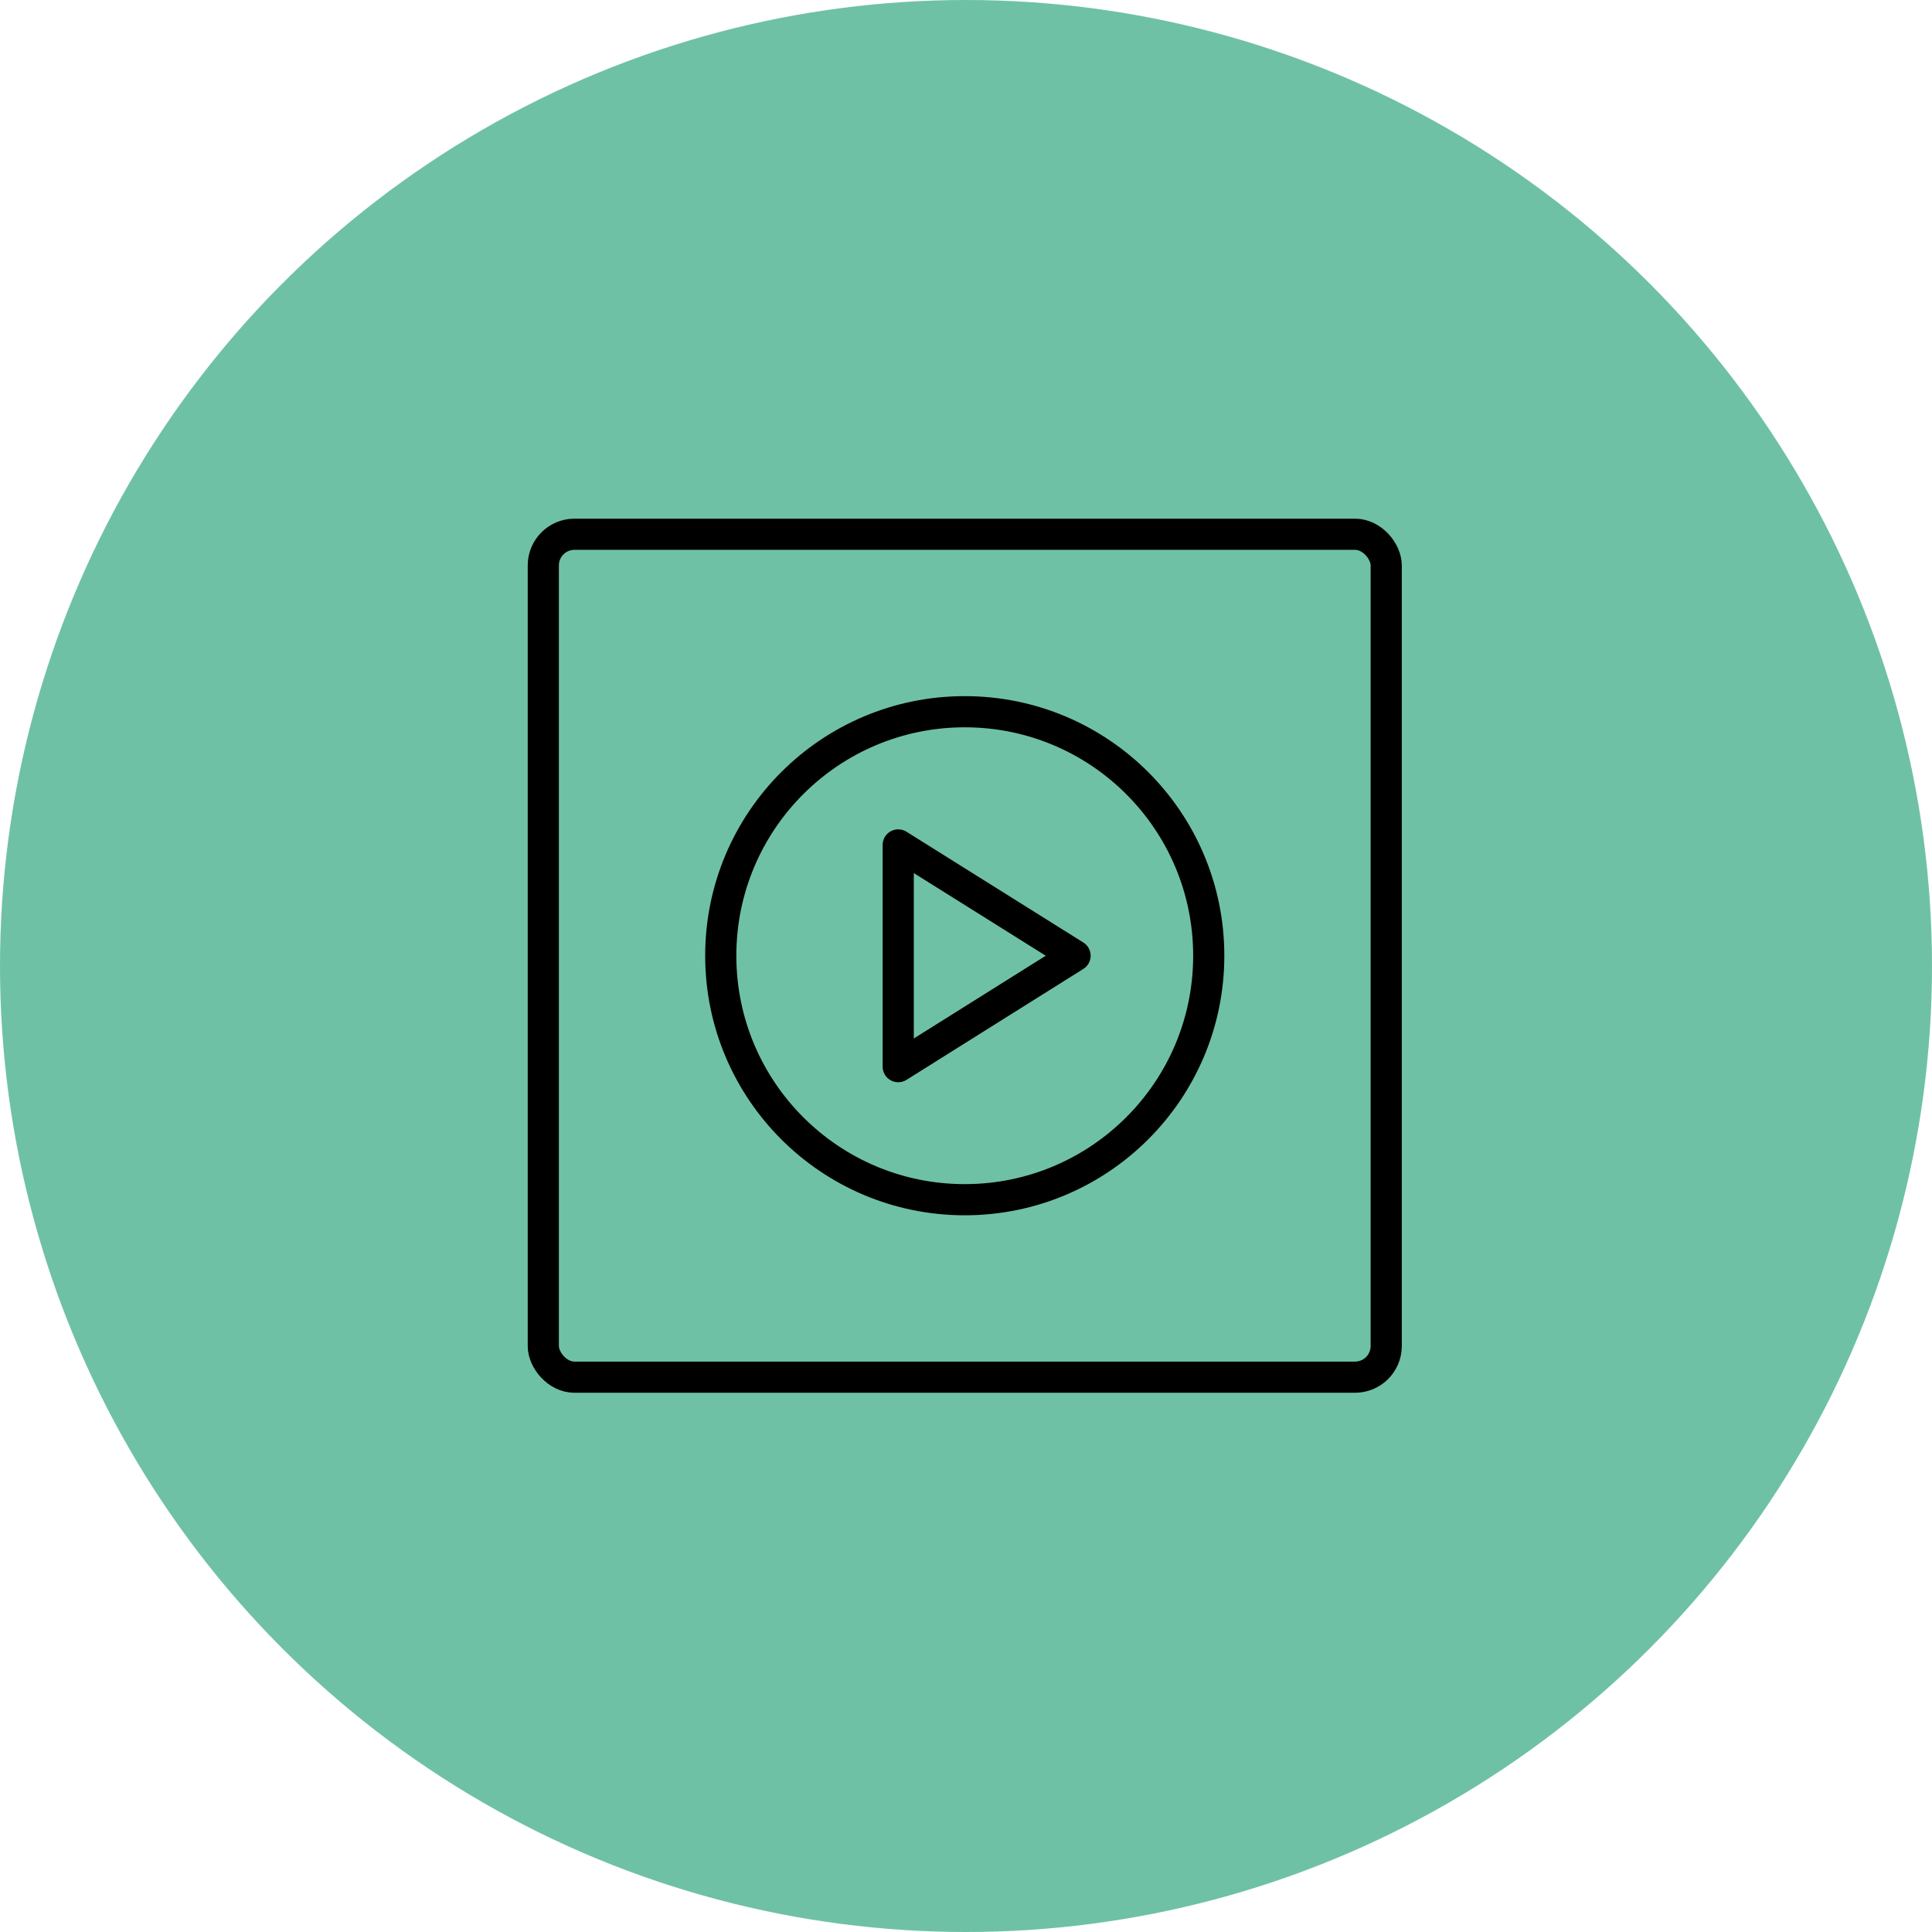
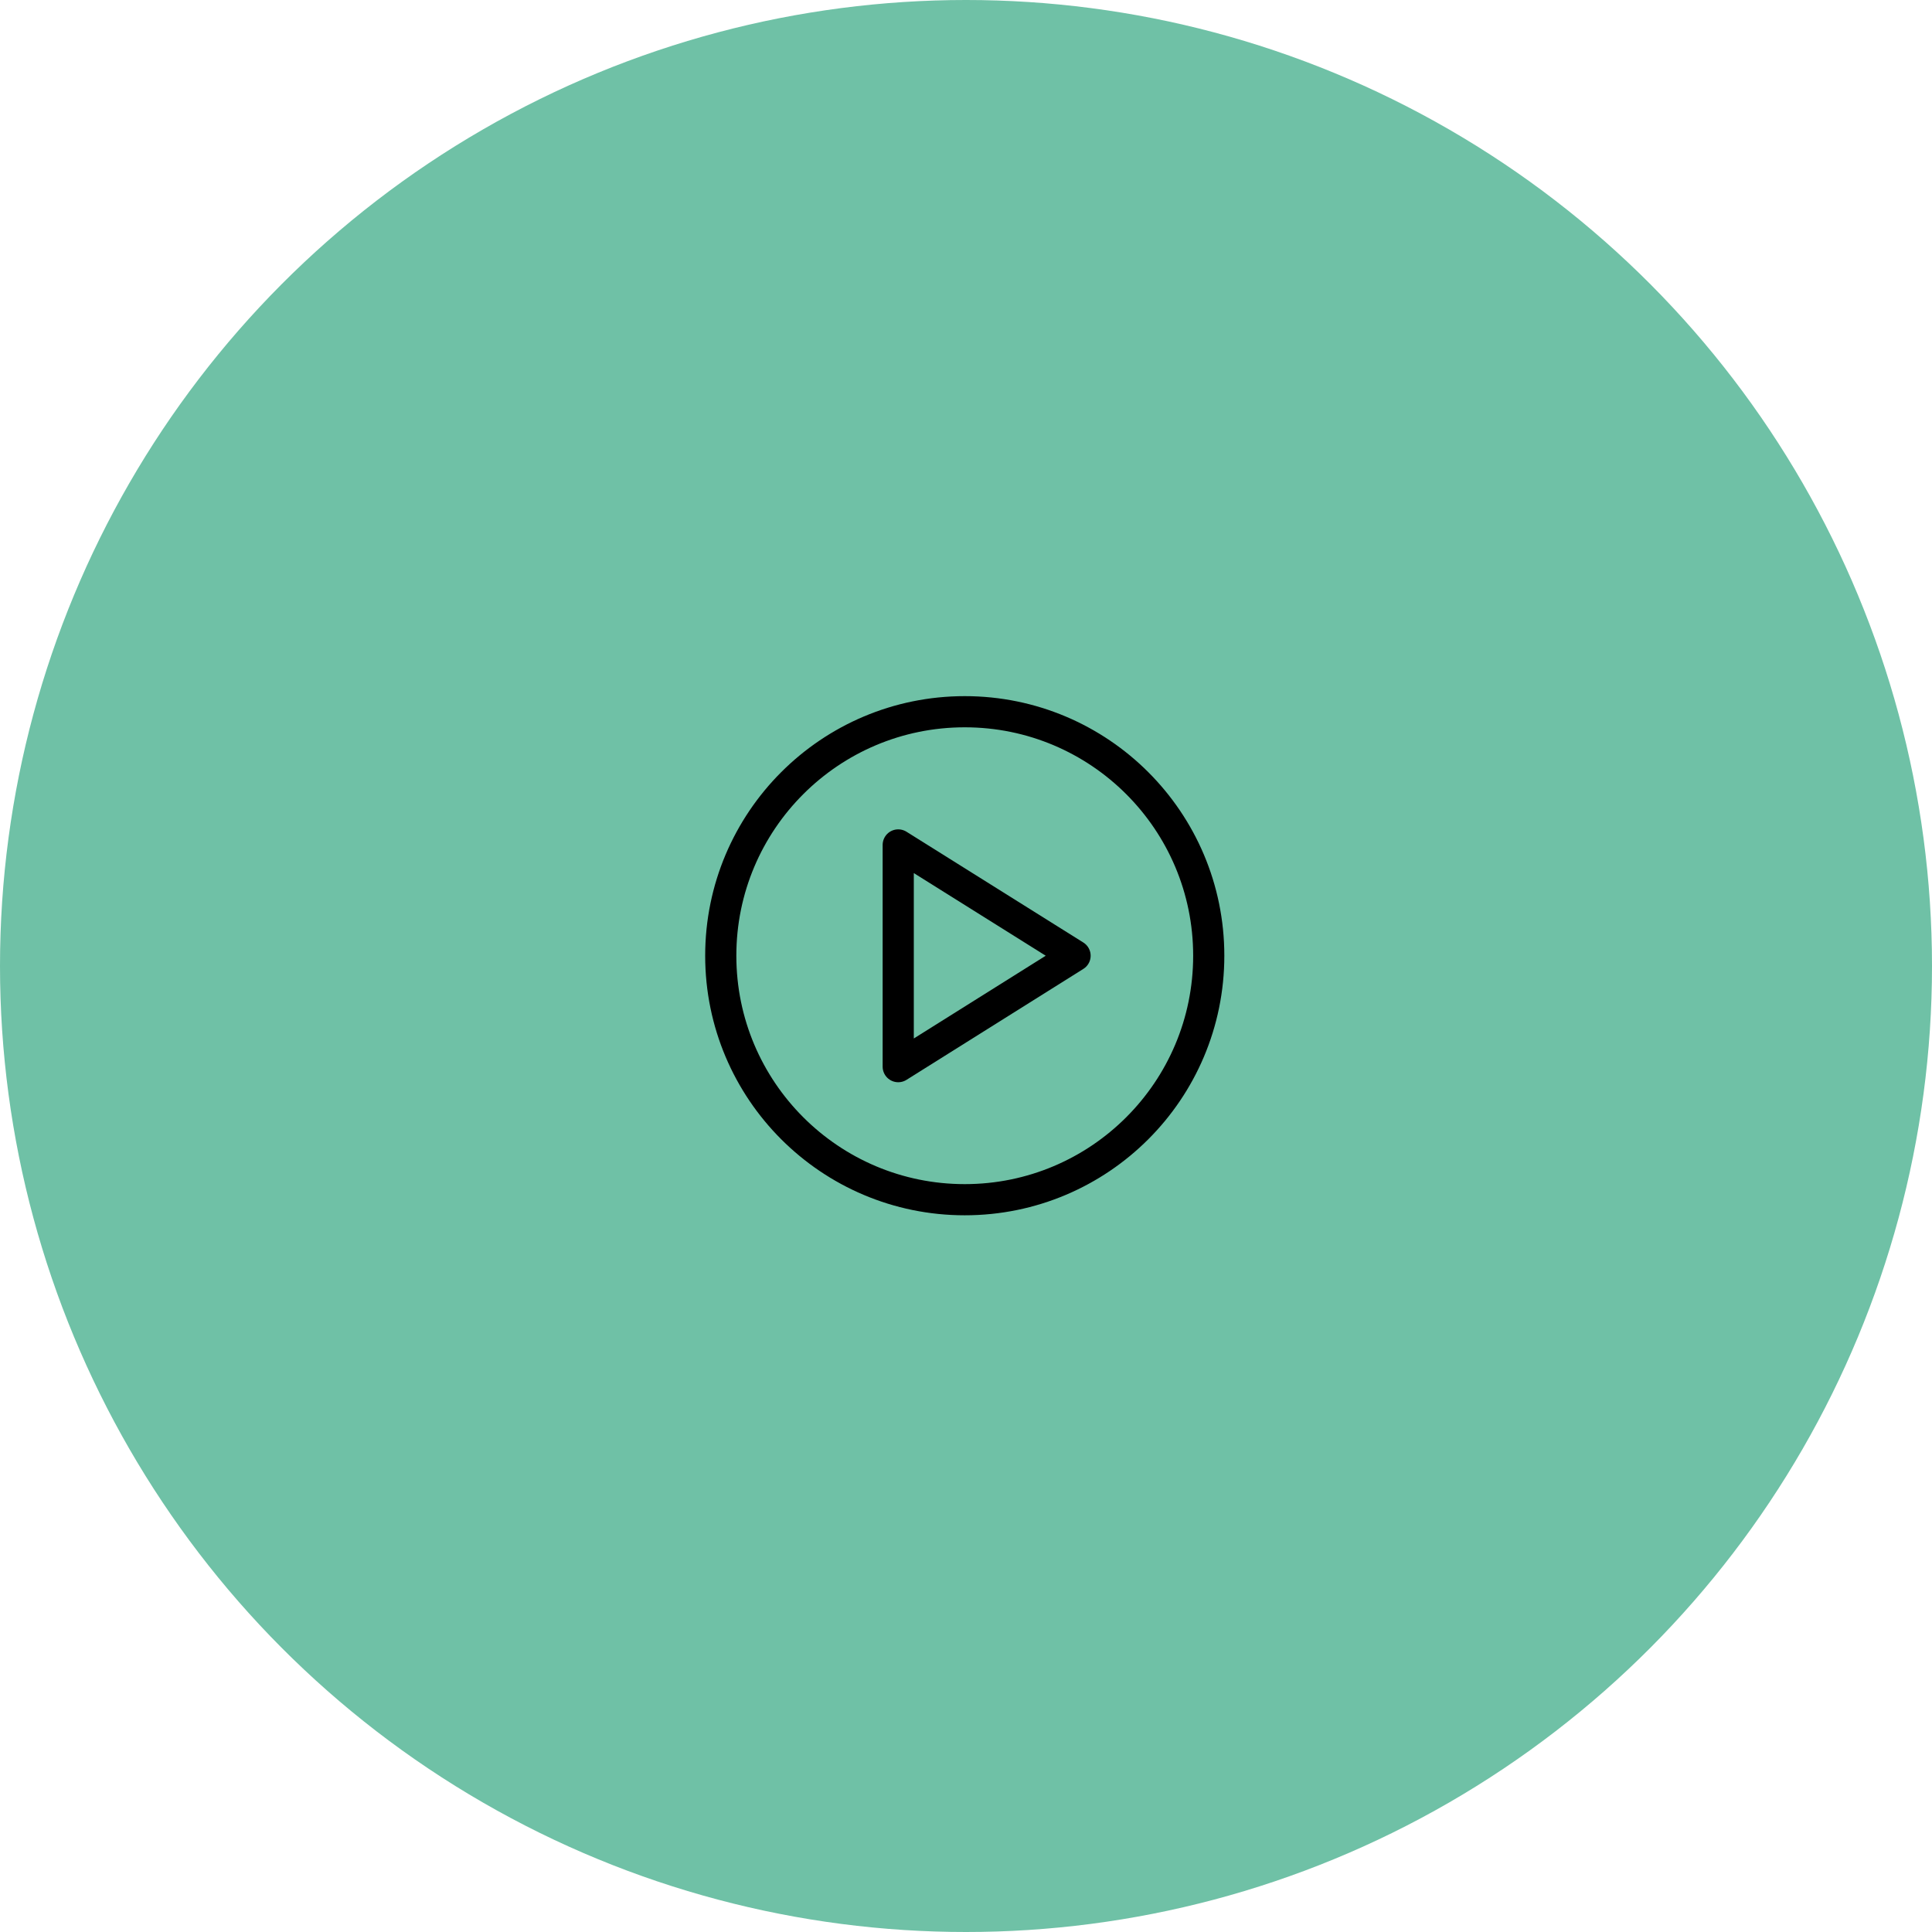
<svg xmlns="http://www.w3.org/2000/svg" id="Lager_1" data-name="Lager 1" viewBox="0 0 124 124">
  <defs>
    <style>.cls-1{fill:#6fc1a6;}.cls-2,.cls-3{fill:none;stroke:#000;stroke-linejoin:round;stroke-width:2px;}.cls-3{stroke-linecap:round;}</style>
  </defs>
  <g id="Group_243" data-name="Group 243">
    <circle id="Ellipse_252" data-name="Ellipse 252" class="cls-1" cx="62" cy="62" r="62" />
    <g id="player">
-       <rect id="Rectangle_349" data-name="Rectangle 349" class="cls-2" x="34.87" y="34.29" width="54.1" height="54.1" rx="2" />
      <circle id="Ellipse_246" data-name="Ellipse 246" class="cls-2" cx="61.92" cy="61.34" r="15.66" />
      <path id="Path_4239" data-name="Path 4239" class="cls-3" d="M57.65,54.23,69,61.34,57.65,68.46Z" />
    </g>
  </g>
</svg>